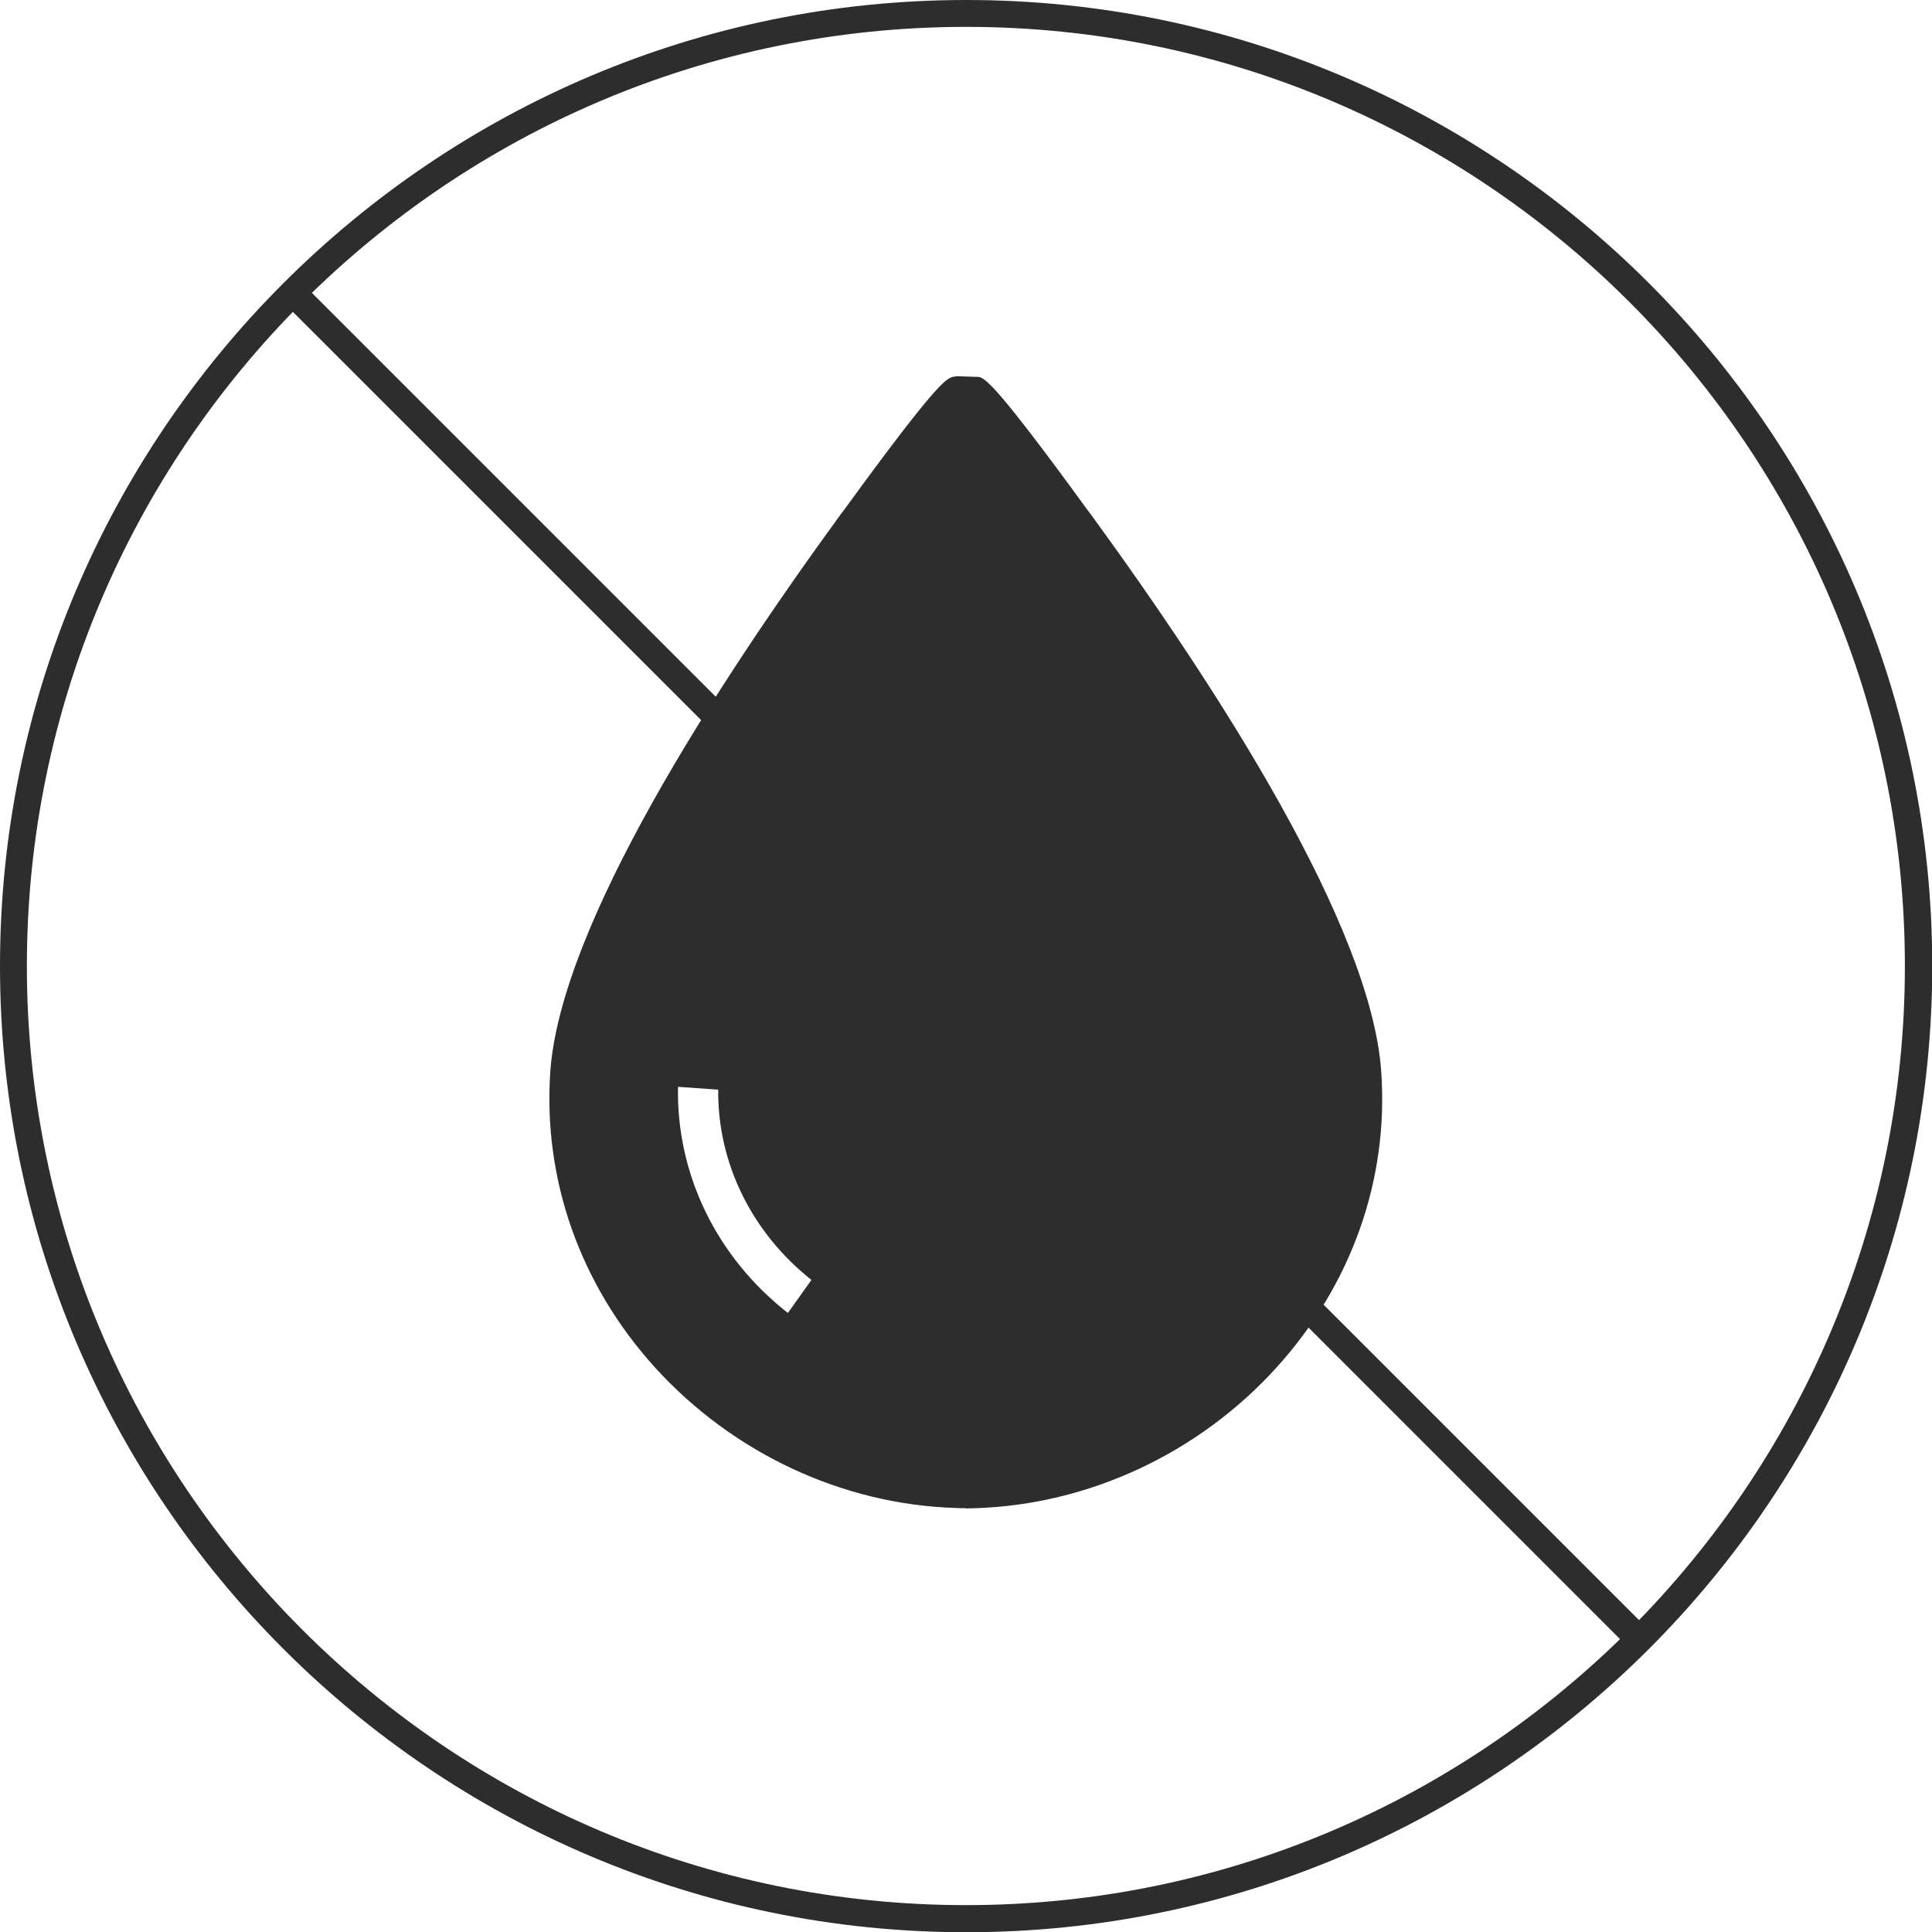
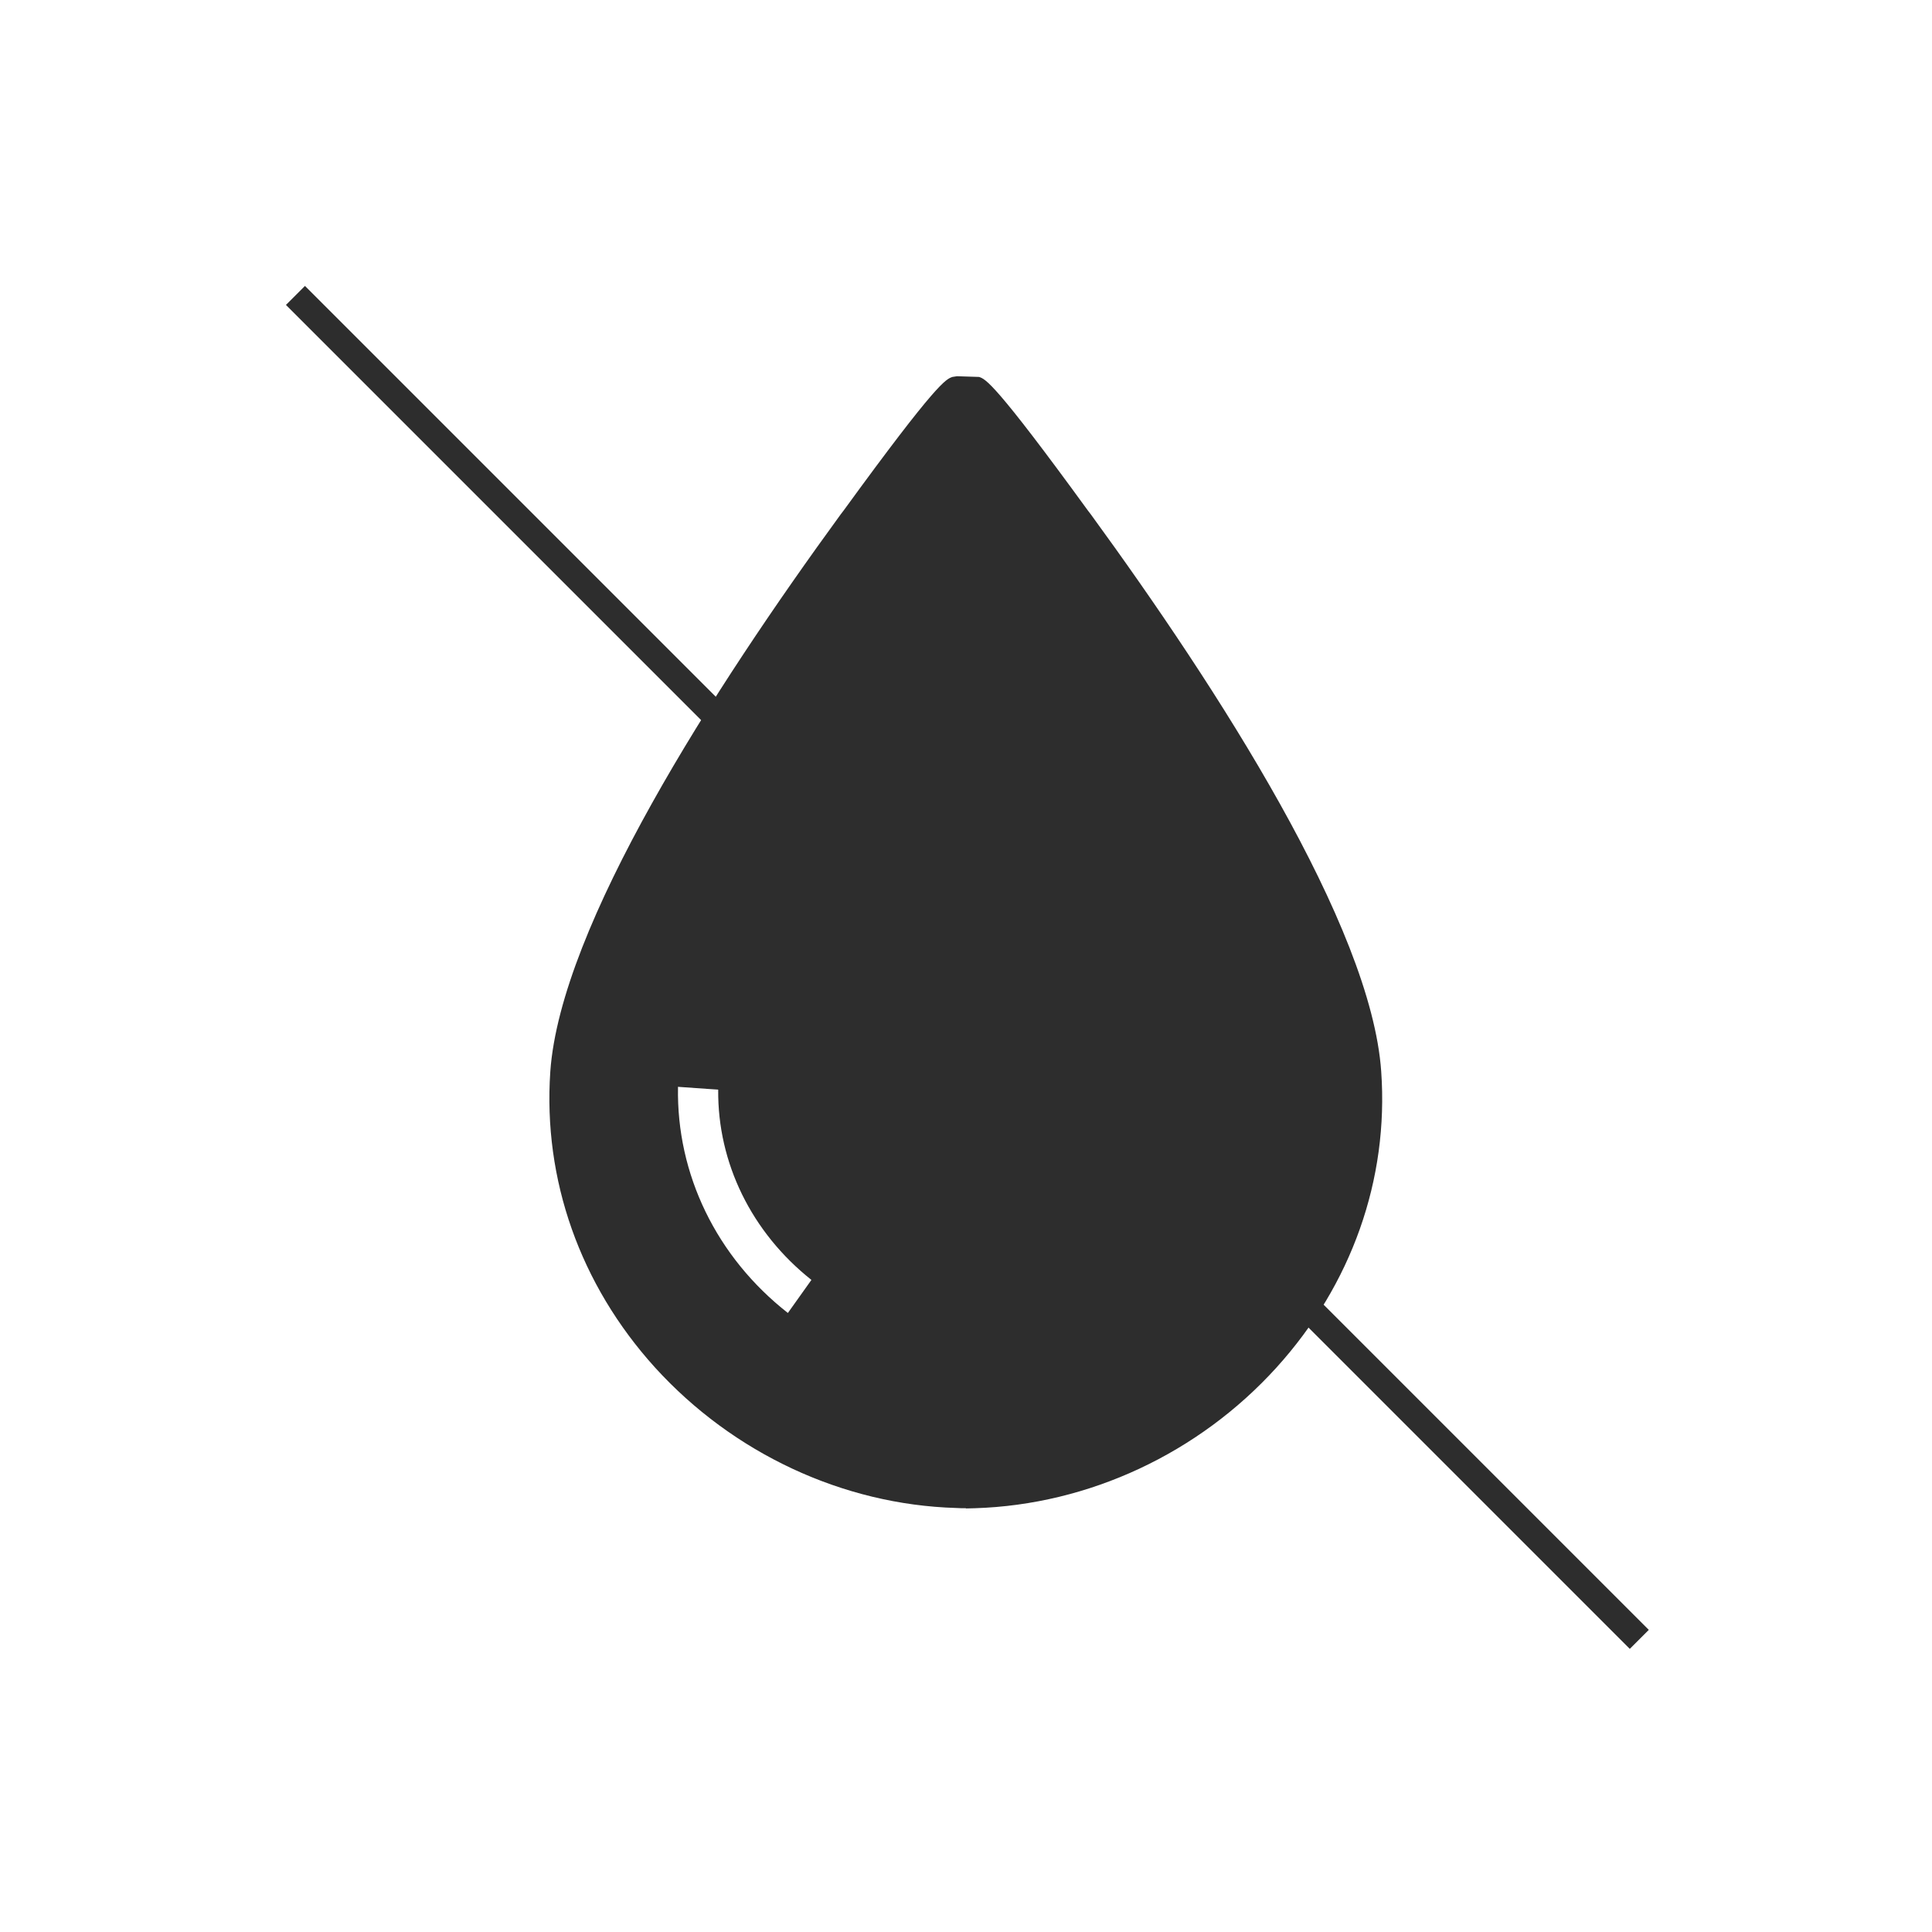
<svg xmlns="http://www.w3.org/2000/svg" viewBox="0 0 81.24 81.25" data-name="Camada 1" id="Camada_1">
  <defs>
    <style>
      .cls-1 {
        fill: #2d2d2d;
      }
    </style>
  </defs>
  <g>
-     <path d="M40.63,81.25C18.23,81.25,0,63.02,0,40.62S18.23,0,40.63,0s40.62,18.22,40.62,40.62-18.22,40.63-40.62,40.63ZM40.63,1.13C18.85,1.13,1.13,18.85,1.13,40.62s17.72,39.49,39.49,39.49,39.48-17.72,39.48-39.49S62.4,1.13,40.63,1.13Z" class="cls-1" />
    <rect transform="translate(-8.8 21.23) rotate(-45)" height="24.9" width="1.13" y="8.78" x="20.67" class="cls-1" />
    <rect transform="translate(-25.64 61.91) rotate(-45)" height="19.87" width="1.13" y="51.97" x="61.34" class="cls-1" />
  </g>
  <g>
    <path d="M57.53,45.09c-.46-6.53-8.18-17.75-12.11-23.13-.6-.83-3.92-5.41-4.43-5.59h-.74c-.51.18-3.82,4.76-4.43,5.59-3.93,5.38-11.65,16.6-12.11,23.13-.66,9.52,7.29,17.48,16.53,17.75.13,0,.24,0,.37,0s.24,0,.37,0c9.24-.27,17.2-8.23,16.53-17.75ZM33.26,56.01c-3.61-2.58-5.59-6.66-5.29-10.91l2.83.2c-.23,3.27,1.31,6.41,4.11,8.41l-1.65,2.31Z" class="cls-1" />
    <path d="M40.62,63.42c-.14,0-.27,0-.42-.01-4.76-.14-9.38-2.3-12.66-5.91-3.15-3.48-4.71-7.9-4.4-12.44.43-6.12,6.88-16.12,12.21-23.43l.13-.17c3.92-5.39,4.3-5.52,4.57-5.61l.19-.03.93.03c.27.09.65.22,4.57,5.61l.13.17c5.33,7.31,11.79,17.31,12.21,23.43h0c.32,4.54-1.25,8.96-4.4,12.44-3.28,3.62-7.9,5.77-12.68,5.92-.12,0-.25.01-.39.01ZM40.62,62.28c.1,0,.21,0,.33,0,4.5-.13,8.83-2.15,11.9-5.54,2.94-3.25,4.4-7.37,4.11-11.6-.32-4.57-4.58-12.68-12-22.84l-.13-.17c-2.85-3.91-3.74-4.92-4.02-5.18h-.41c-.19.18-1.04,1.12-3.99,5.18l-.13.17c-7.42,10.16-11.68,18.27-12,22.84-.29,4.23,1.16,8.35,4.11,11.6,3.07,3.39,7.4,5.41,11.88,5.54.14,0,.25,0,.35,0ZM33.39,56.8l-.46-.33c-3.77-2.69-5.84-6.96-5.53-11.41l.04-.57,3.96.27-.04.57c-.21,3.07,1.23,6.02,3.87,7.91l.46.33-2.31,3.23ZM28.51,45.71c-.07,3.67,1.62,7.15,4.62,9.5l.99-1.39c-2.52-2-3.95-4.92-3.92-8l-1.7-.12Z" class="cls-1" />
  </g>
</svg>